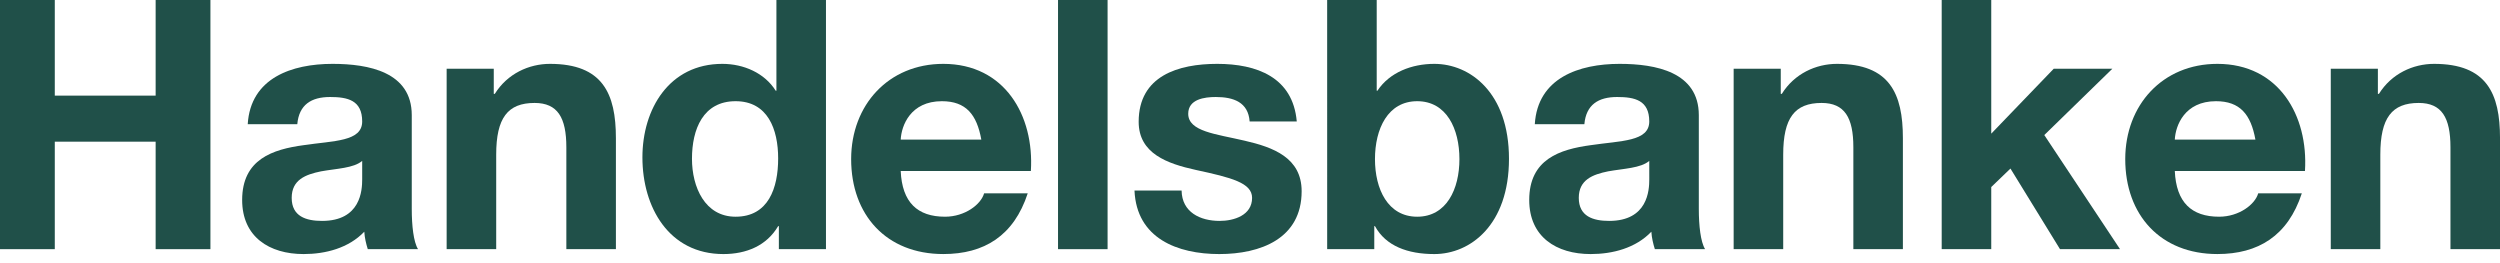
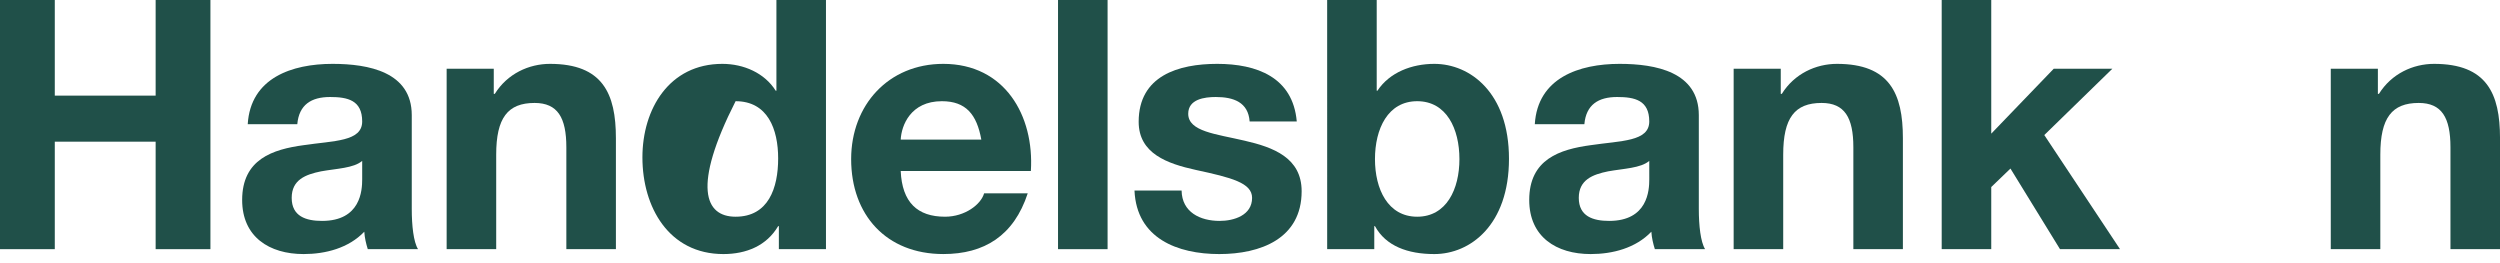
<svg xmlns="http://www.w3.org/2000/svg" width="152" height="16" viewBox="0 0 152 16" fill="none">
  <path d="M0 0H3.331V5.814H9.463V0H12.794V15.149H9.463V8.614H3.331V15.149H0V0Z" fill="#205049" />
  <path d="M15.062 7.553C15.232 4.732 17.757 3.883 20.218 3.883C22.404 3.883 25.035 4.371 25.035 7.002V12.709C25.035 13.706 25.14 14.704 25.416 15.149H22.361C22.255 14.81 22.17 14.449 22.149 14.088C21.194 15.086 19.794 15.447 18.457 15.447C16.378 15.447 14.723 14.407 14.723 12.158C14.723 9.675 16.59 9.081 18.457 8.827C20.303 8.551 22.021 8.615 22.021 7.384C22.021 6.089 21.13 5.898 20.07 5.898C18.924 5.898 18.181 6.365 18.075 7.553H15.062ZM22.021 9.781C21.512 10.227 20.451 10.248 19.518 10.418C18.584 10.609 17.735 10.927 17.735 12.03C17.735 13.155 18.605 13.431 19.581 13.431C21.936 13.431 22.021 11.564 22.021 10.906V9.781Z" fill="#205049" />
  <path d="M27.156 4.18H30.021V5.708H30.084C30.848 4.477 32.164 3.883 33.437 3.883C36.641 3.883 37.447 5.686 37.447 8.402V15.149H34.434V8.954C34.434 7.15 33.904 6.259 32.503 6.259C30.869 6.259 30.169 7.171 30.169 9.399V15.149H27.156V4.18Z" fill="#205049" />
-   <path d="M47.355 13.749H47.312C46.612 14.937 45.382 15.447 43.981 15.447C40.671 15.447 39.059 12.603 39.059 9.569C39.059 6.62 40.692 3.883 43.917 3.883C45.212 3.883 46.485 4.434 47.164 5.517H47.206V0H50.219V15.149H47.355V13.749ZM44.724 6.153C42.751 6.153 42.072 7.851 42.072 9.654C42.072 11.373 42.857 13.176 44.724 13.176C46.718 13.176 47.312 11.436 47.312 9.633C47.312 7.851 46.676 6.153 44.724 6.153Z" fill="#205049" />
+   <path d="M47.355 13.749H47.312C46.612 14.937 45.382 15.447 43.981 15.447C40.671 15.447 39.059 12.603 39.059 9.569C39.059 6.62 40.692 3.883 43.917 3.883C45.212 3.883 46.485 4.434 47.164 5.517H47.206V0H50.219V15.149H47.355V13.749ZM44.724 6.153C42.072 11.373 42.857 13.176 44.724 13.176C46.718 13.176 47.312 11.436 47.312 9.633C47.312 7.851 46.676 6.153 44.724 6.153Z" fill="#205049" />
  <path d="M54.763 10.396C54.848 12.306 55.781 13.176 57.458 13.176C58.667 13.176 59.643 12.433 59.834 11.754H62.486C61.637 14.343 59.834 15.446 57.352 15.446C53.893 15.446 51.75 13.07 51.75 9.675C51.75 6.386 54.02 3.883 57.352 3.883C61.086 3.883 62.889 7.023 62.677 10.396L54.763 10.396ZM59.664 8.487C59.388 6.959 58.73 6.153 57.266 6.153C55.357 6.153 54.805 7.638 54.763 8.487H59.664Z" fill="#205049" />
  <path d="M64.328 0H67.341V15.149H64.328V0Z" fill="#205049" />
  <path d="M71.841 11.585C71.862 12.9 72.966 13.431 74.154 13.431C75.024 13.431 76.127 13.091 76.127 12.03C76.127 11.118 74.875 10.8 72.711 10.333C70.971 9.951 69.231 9.336 69.231 7.405C69.231 4.604 71.65 3.883 74.005 3.883C76.403 3.883 78.609 4.689 78.843 7.384H75.978C75.894 6.217 75.002 5.898 73.92 5.898C73.241 5.898 72.244 6.026 72.244 6.917C72.244 7.999 73.942 8.148 75.66 8.551C77.421 8.954 79.14 9.59 79.14 11.627C79.14 14.513 76.636 15.447 74.132 15.447C71.586 15.447 69.104 14.492 68.977 11.585L71.841 11.585Z" fill="#205049" />
  <path d="M80.691 0H83.704V5.517H83.747C84.489 4.392 85.847 3.883 87.205 3.883C89.391 3.883 91.746 5.644 91.746 9.654C91.746 13.685 89.391 15.447 87.205 15.447C85.593 15.447 84.256 14.959 83.598 13.749H83.556V15.149H80.692L80.691 0ZM86.166 6.153C84.383 6.153 83.598 7.829 83.598 9.675C83.598 11.5 84.383 13.176 86.166 13.176C87.948 13.176 88.733 11.5 88.733 9.675C88.733 7.829 87.948 6.153 86.166 6.153Z" fill="#205049" />
  <path d="M93.316 7.553C93.486 4.732 96.011 3.883 98.472 3.883C100.657 3.883 103.288 4.371 103.288 7.002V12.709C103.288 13.706 103.394 14.704 103.67 15.149H100.615C100.509 14.81 100.424 14.449 100.403 14.088C99.448 15.086 98.048 15.447 96.711 15.447C94.632 15.447 92.977 14.407 92.977 12.158C92.977 9.675 94.844 9.081 96.711 8.827C98.557 8.551 100.275 8.615 100.275 7.384C100.275 6.089 99.385 5.898 98.323 5.898C97.178 5.898 96.435 6.365 96.329 7.553H93.316ZM100.275 9.781C99.766 10.227 98.705 10.248 97.772 10.418C96.838 10.609 95.99 10.927 95.99 12.03C95.99 13.155 96.86 13.431 97.836 13.431C100.191 13.431 100.276 11.564 100.276 10.906L100.275 9.781Z" fill="#205049" />
  <path d="M105.406 4.18H108.27V5.708H108.334C109.098 4.477 110.413 3.883 111.686 3.883C114.89 3.883 115.696 5.686 115.696 8.402V15.149H112.684V8.954C112.684 7.15 112.153 6.259 110.753 6.259C109.119 6.259 108.419 7.171 108.419 9.399V15.149H105.406L105.406 4.18Z" fill="#205049" />
  <path d="M118.055 0H121.068V8.126L124.866 4.18H128.43L124.293 8.211L128.897 15.149H125.248L122.235 10.248L121.068 11.372V15.149H118.055L118.055 0Z" fill="#205049" />
-   <path d="M132.228 10.396C132.313 12.306 133.246 13.176 134.922 13.176C136.132 13.176 137.108 12.433 137.299 11.754H139.951C139.102 14.343 137.299 15.446 134.816 15.446C131.358 15.446 129.215 13.07 129.215 9.675C129.215 6.386 131.485 3.883 134.816 3.883C138.551 3.883 140.354 7.023 140.142 10.396L132.228 10.396ZM137.129 8.487C136.853 6.959 136.195 6.153 134.731 6.153C132.822 6.153 132.27 7.638 132.228 8.487H137.129Z" fill="#205049" />
  <path d="M141.711 4.18H144.575V5.708H144.639C145.403 4.477 146.718 3.883 147.991 3.883C151.195 3.883 152.001 5.686 152.001 8.402V15.149H148.988V8.954C148.988 7.15 148.458 6.259 147.058 6.259C145.424 6.259 144.724 7.171 144.724 9.399V15.149H141.711L141.711 4.18Z" fill="#205049" />
</svg>